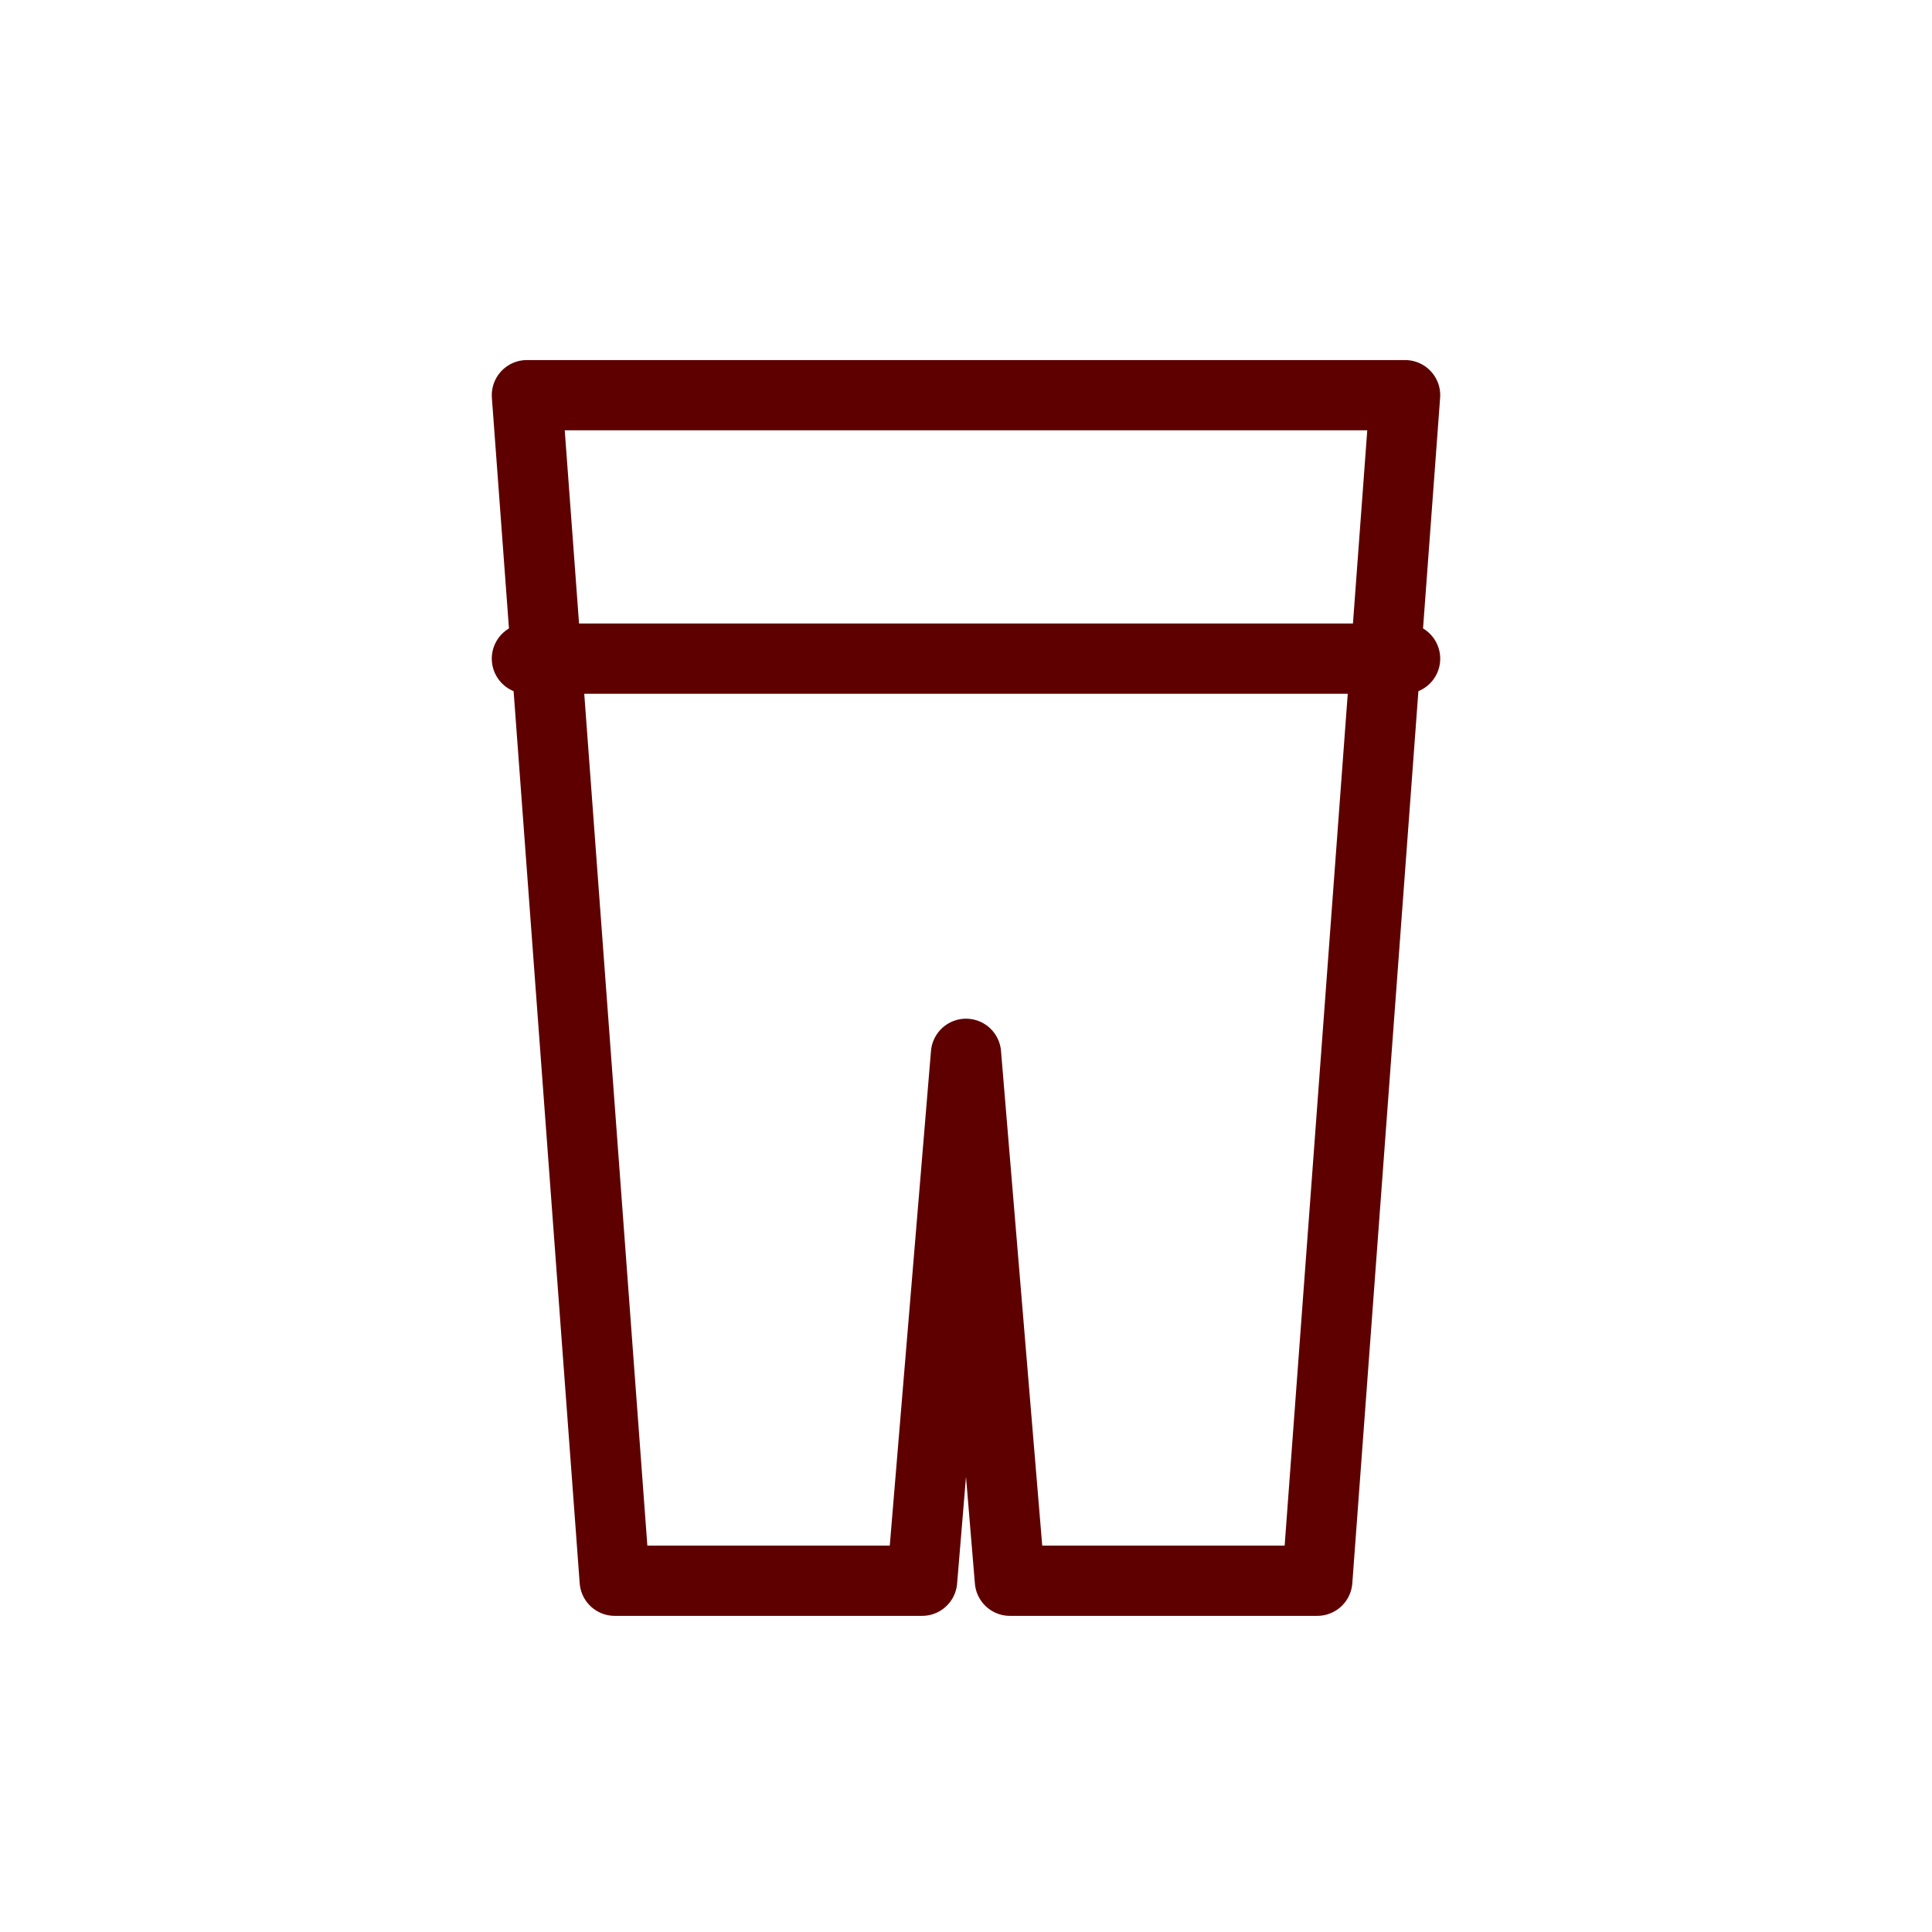
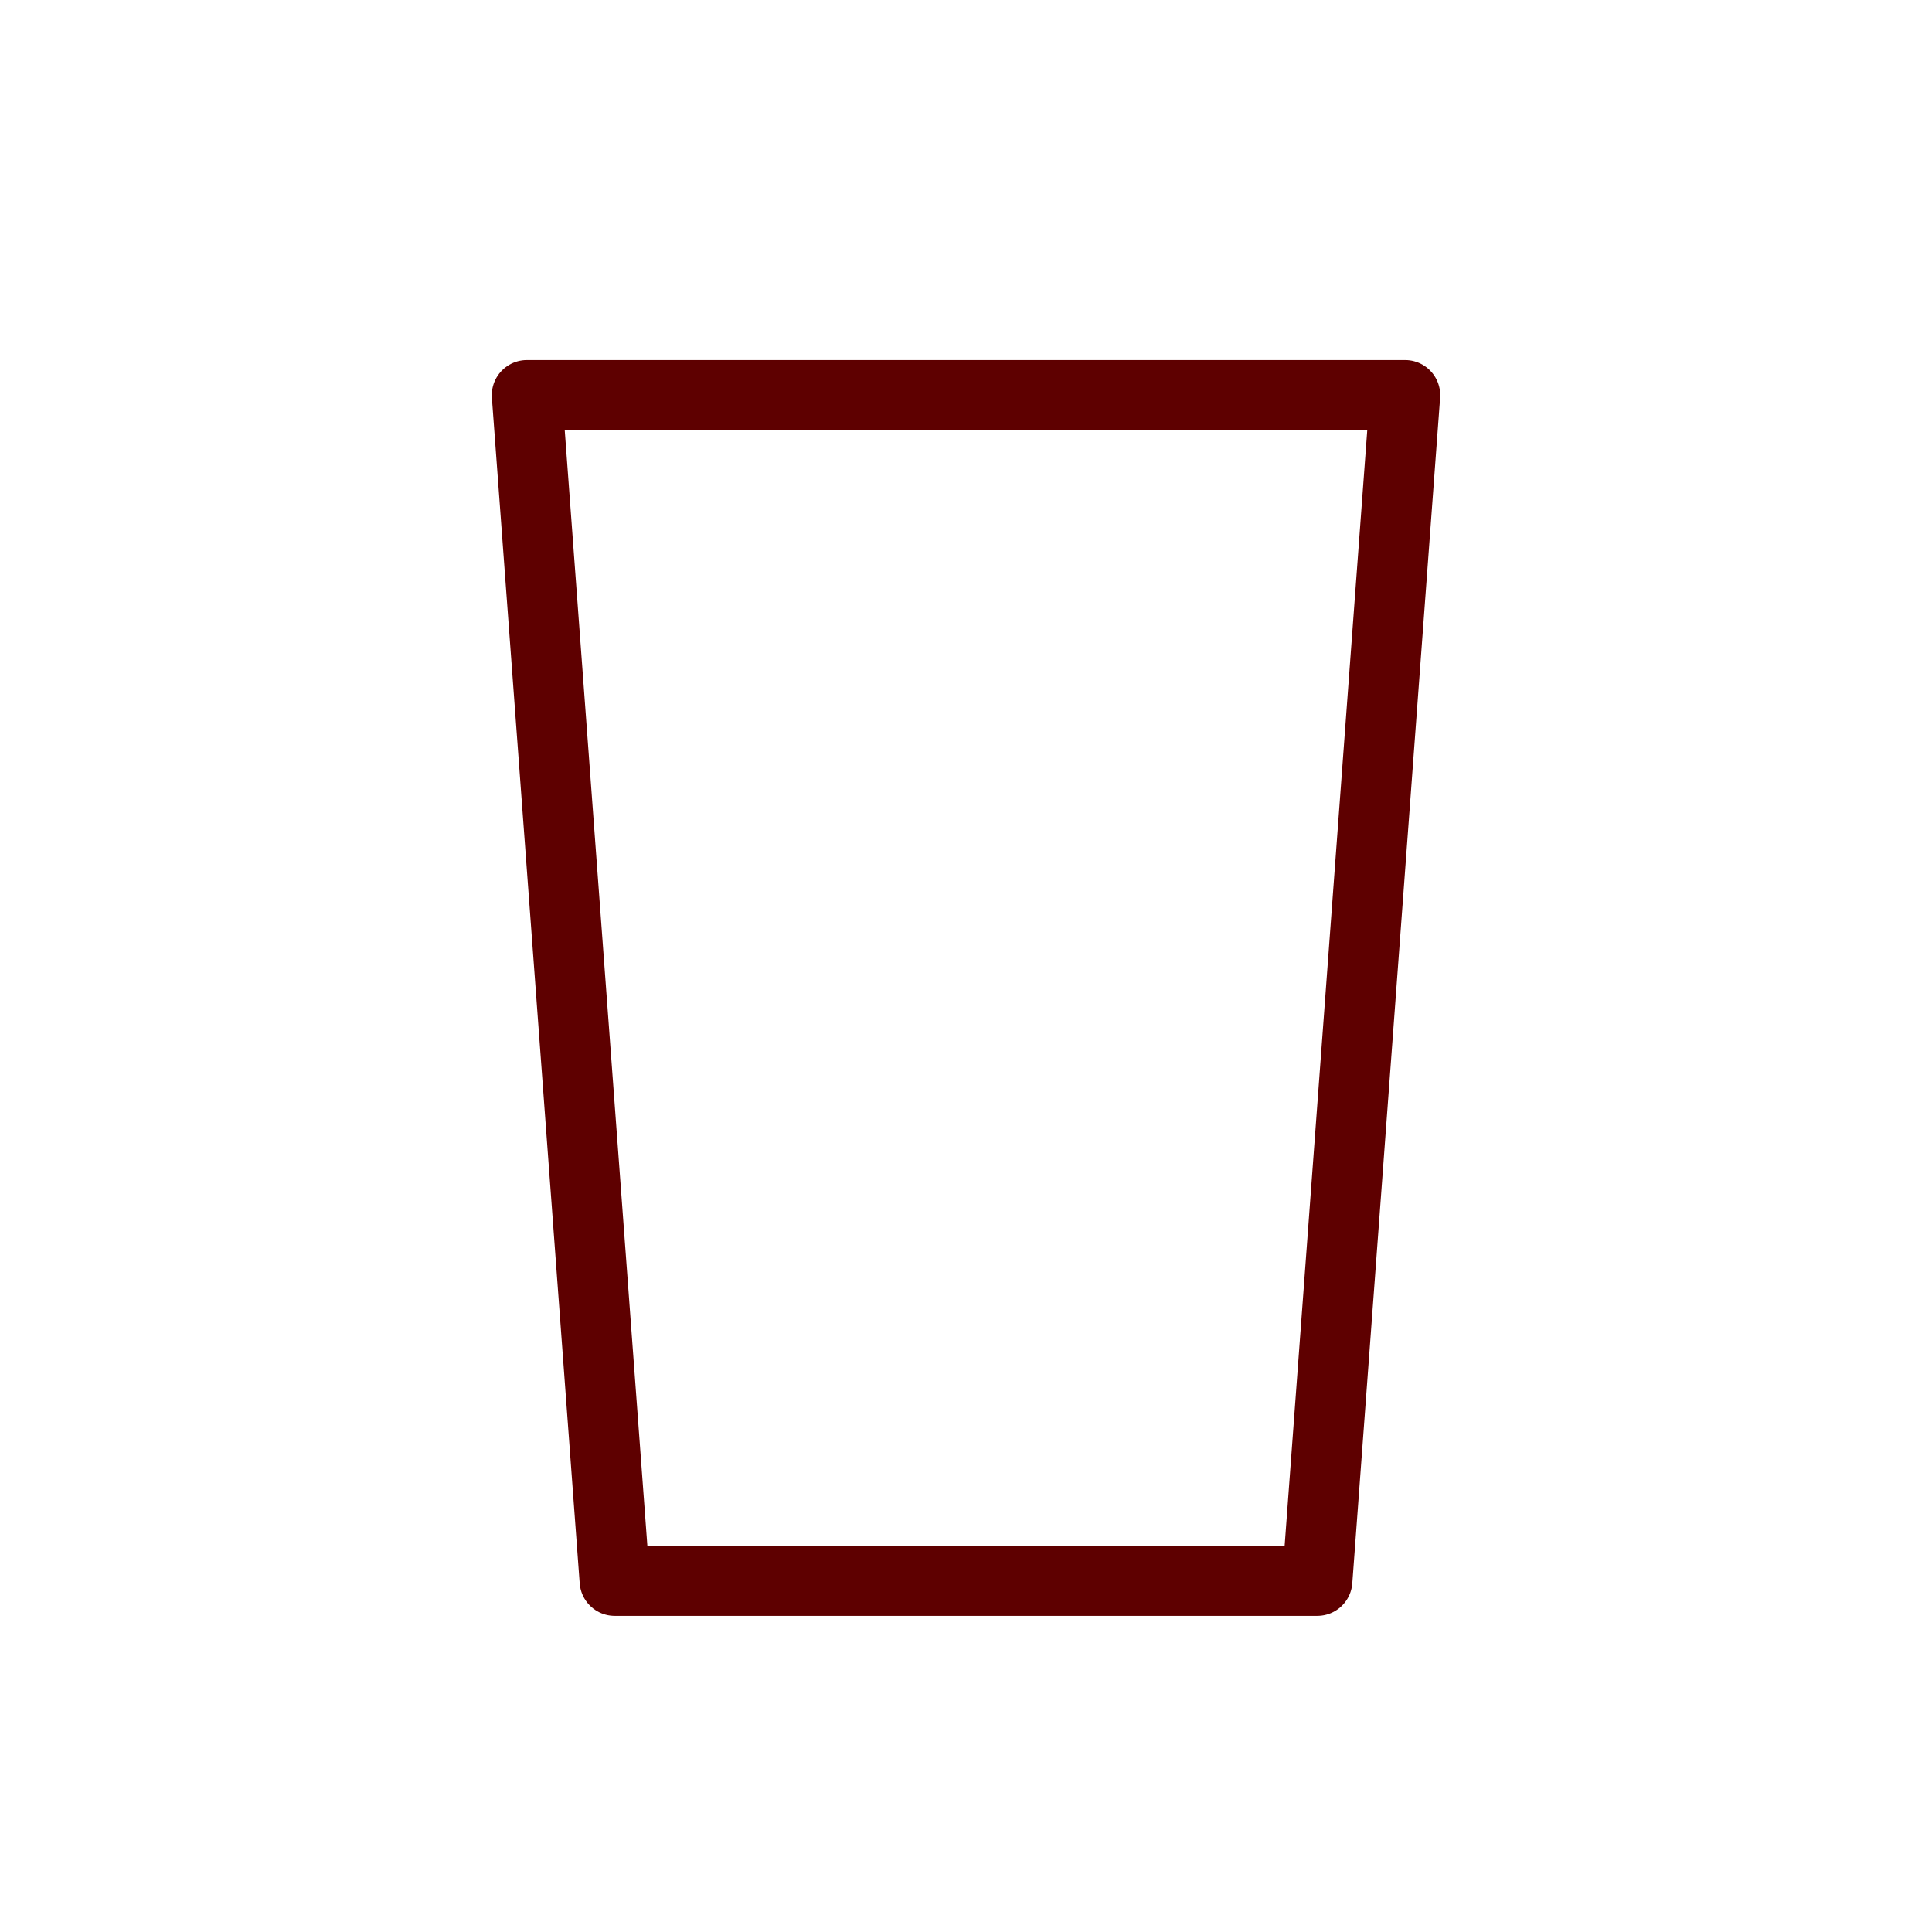
<svg xmlns="http://www.w3.org/2000/svg" width="220" height="220" viewBox="0 0 220 220">
  <g transform="translate(0,0)">
-     <path d="M60,45 L160,45 L150,180 L115,180 L110,120 L105,180 L70,180 Z" fill="none" stroke="#5e0000" stroke-width="8" stroke-linecap="round" stroke-linejoin="round" />
-     <line x1="60" y1="75" x2="160" y2="75" stroke="#5e0000" stroke-width="8" stroke-linecap="round" />
+     <path d="M60,45 L160,45 L150,180 L115,180 L105,180 L70,180 Z" fill="none" stroke="#5e0000" stroke-width="8" stroke-linecap="round" stroke-linejoin="round" />
  </g>
</svg>